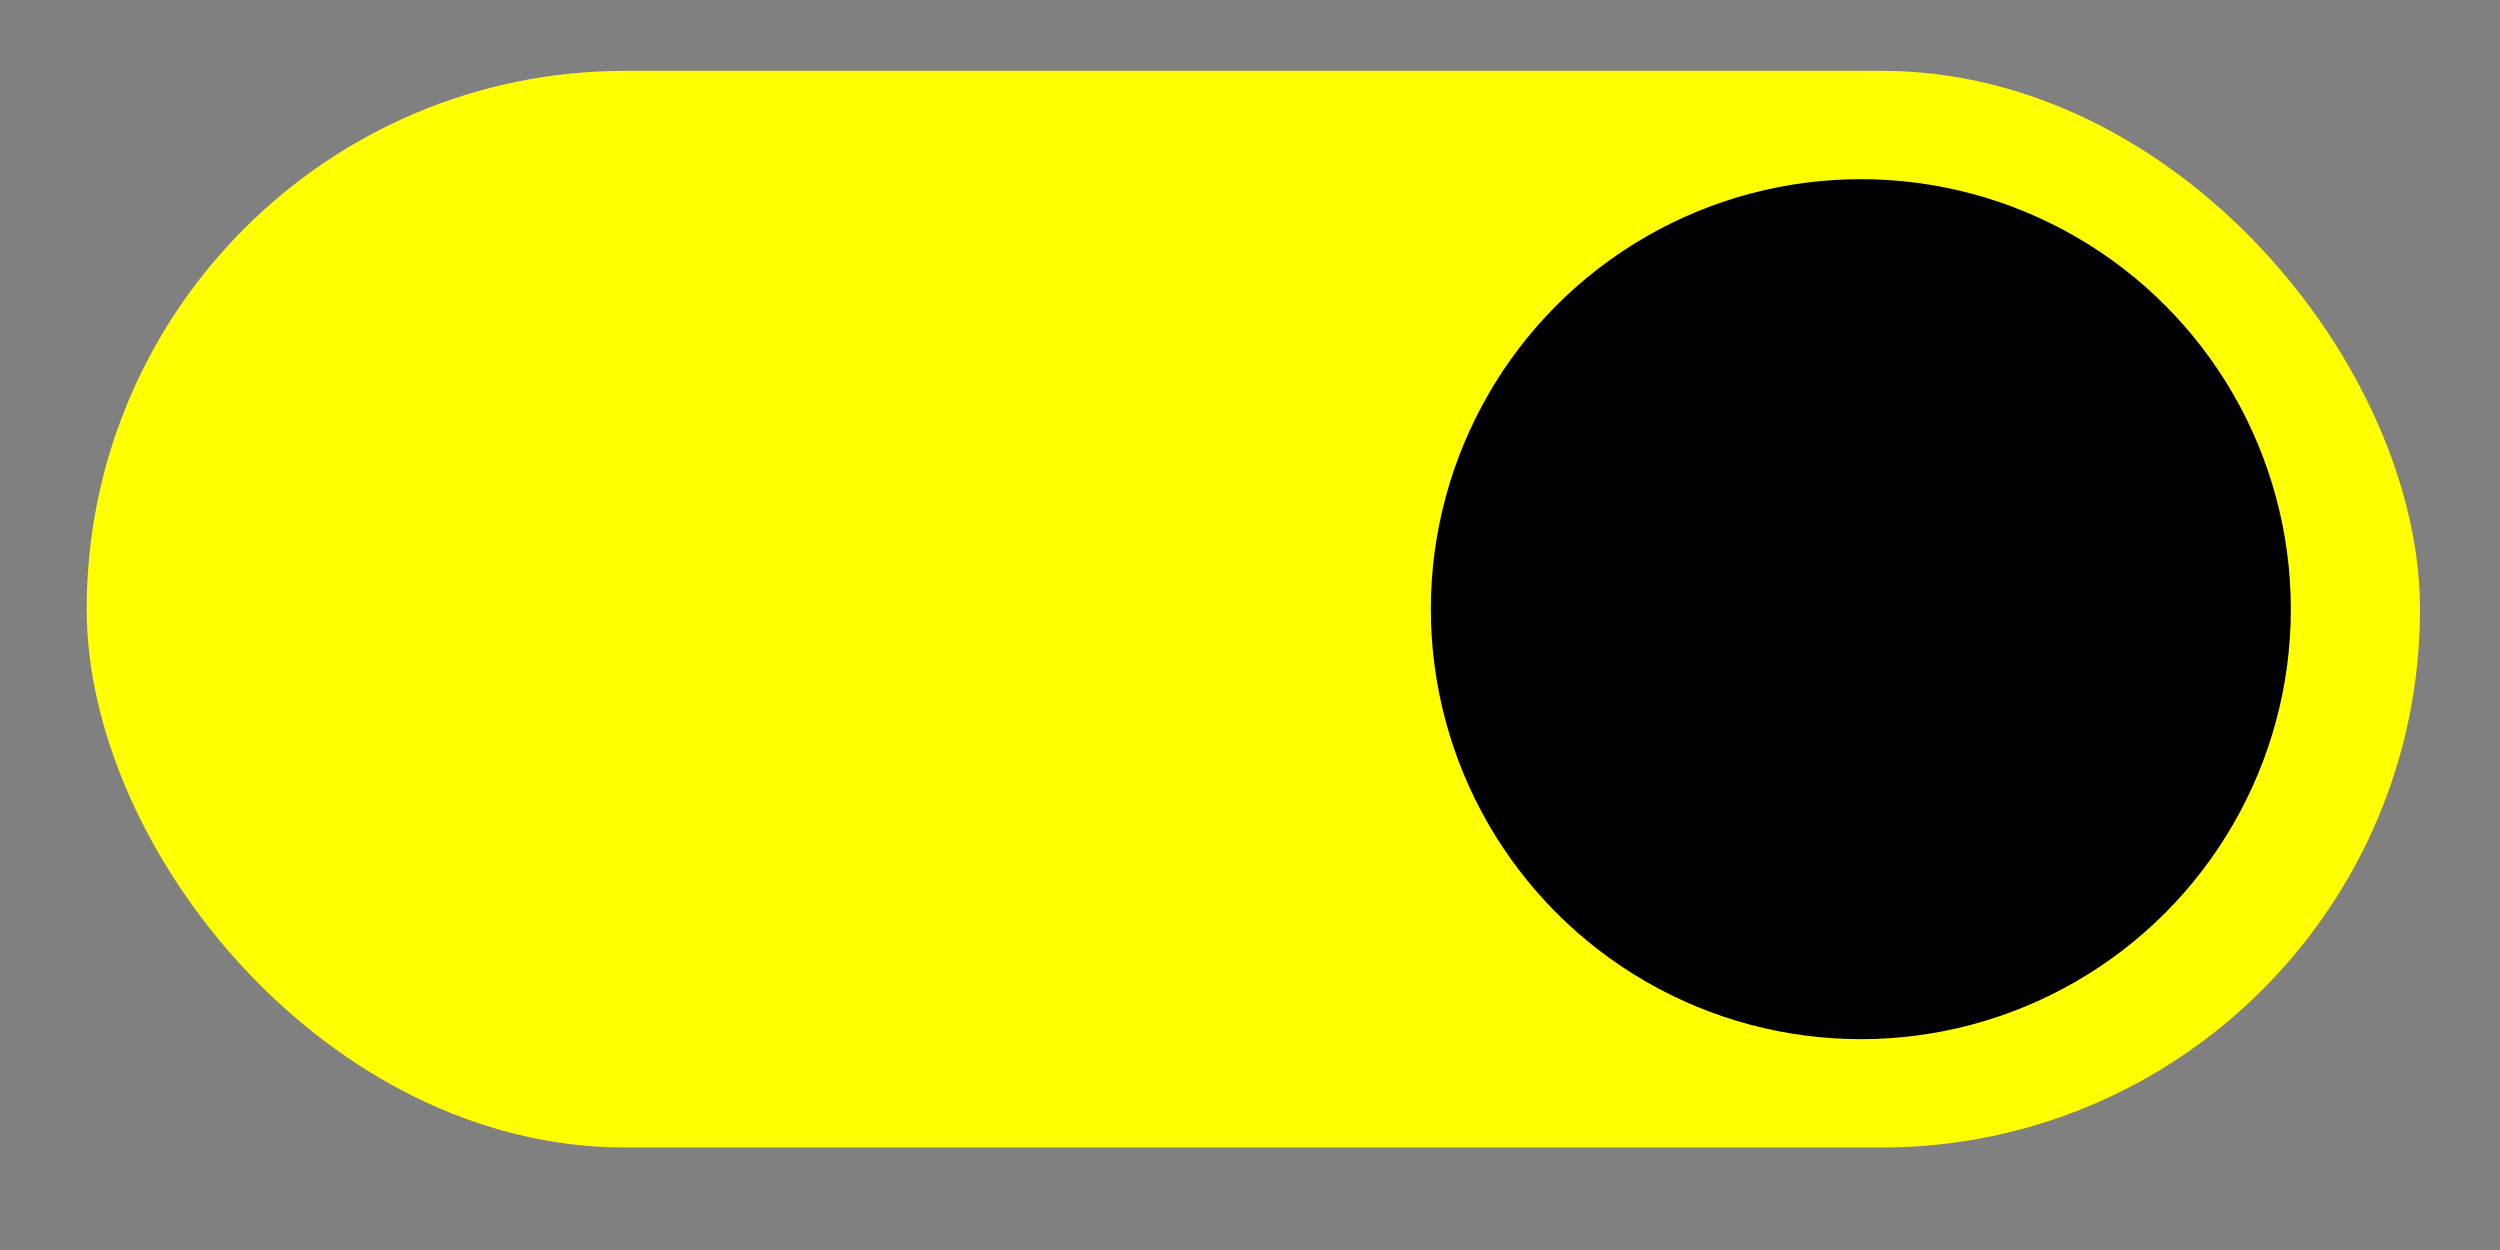
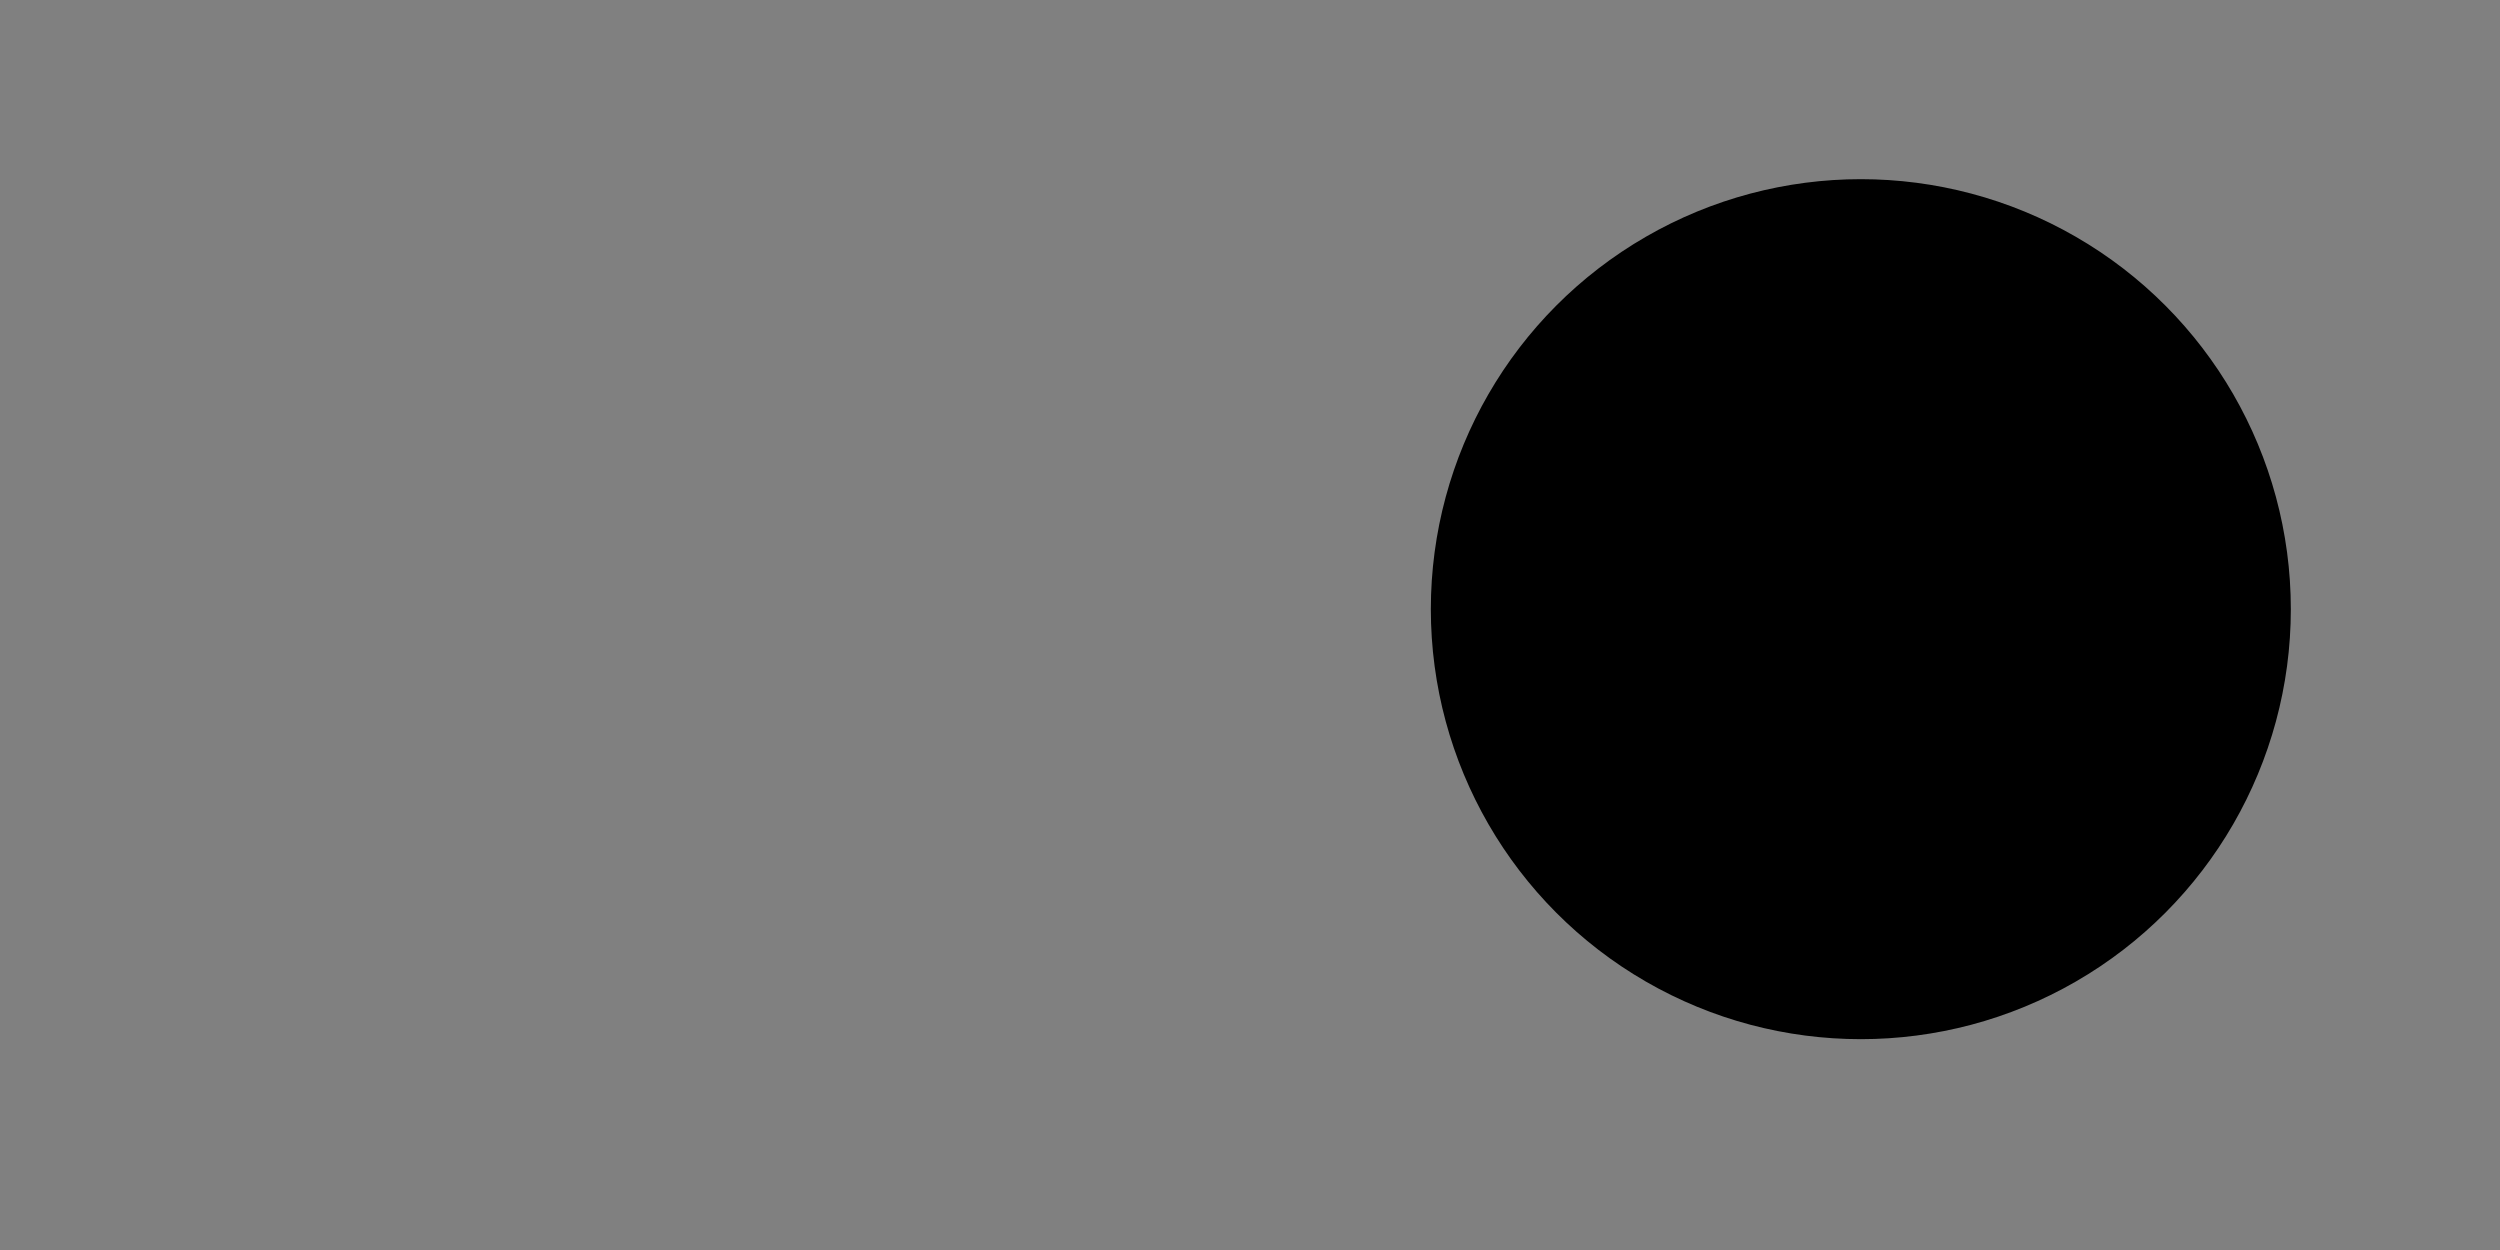
<svg xmlns="http://www.w3.org/2000/svg" xml:space="preserve" width="30mm" height="15mm" style="shape-rendering:geometricPrecision; text-rendering:geometricPrecision; image-rendering:optimizeQuality; fill-rule:evenodd; clip-rule:evenodd" viewBox="0 0 3000 1500">
  <rect x="0" y="0" width="3000" height="1500" fill="#808080" stroke="none" />
  <defs>
    <style type="text/css">  .fil1 {fill:black} .fil0 {fill:yellow}  </style>
  </defs>
  <g id="Слой_x0020_1">
-     <rect class="fil0" x="104" y="85" width="2800" height="1292" rx="646" ry="646" />
    <circle class="fil1" cx="2233" cy="731" r="516" />
  </g>
</svg>